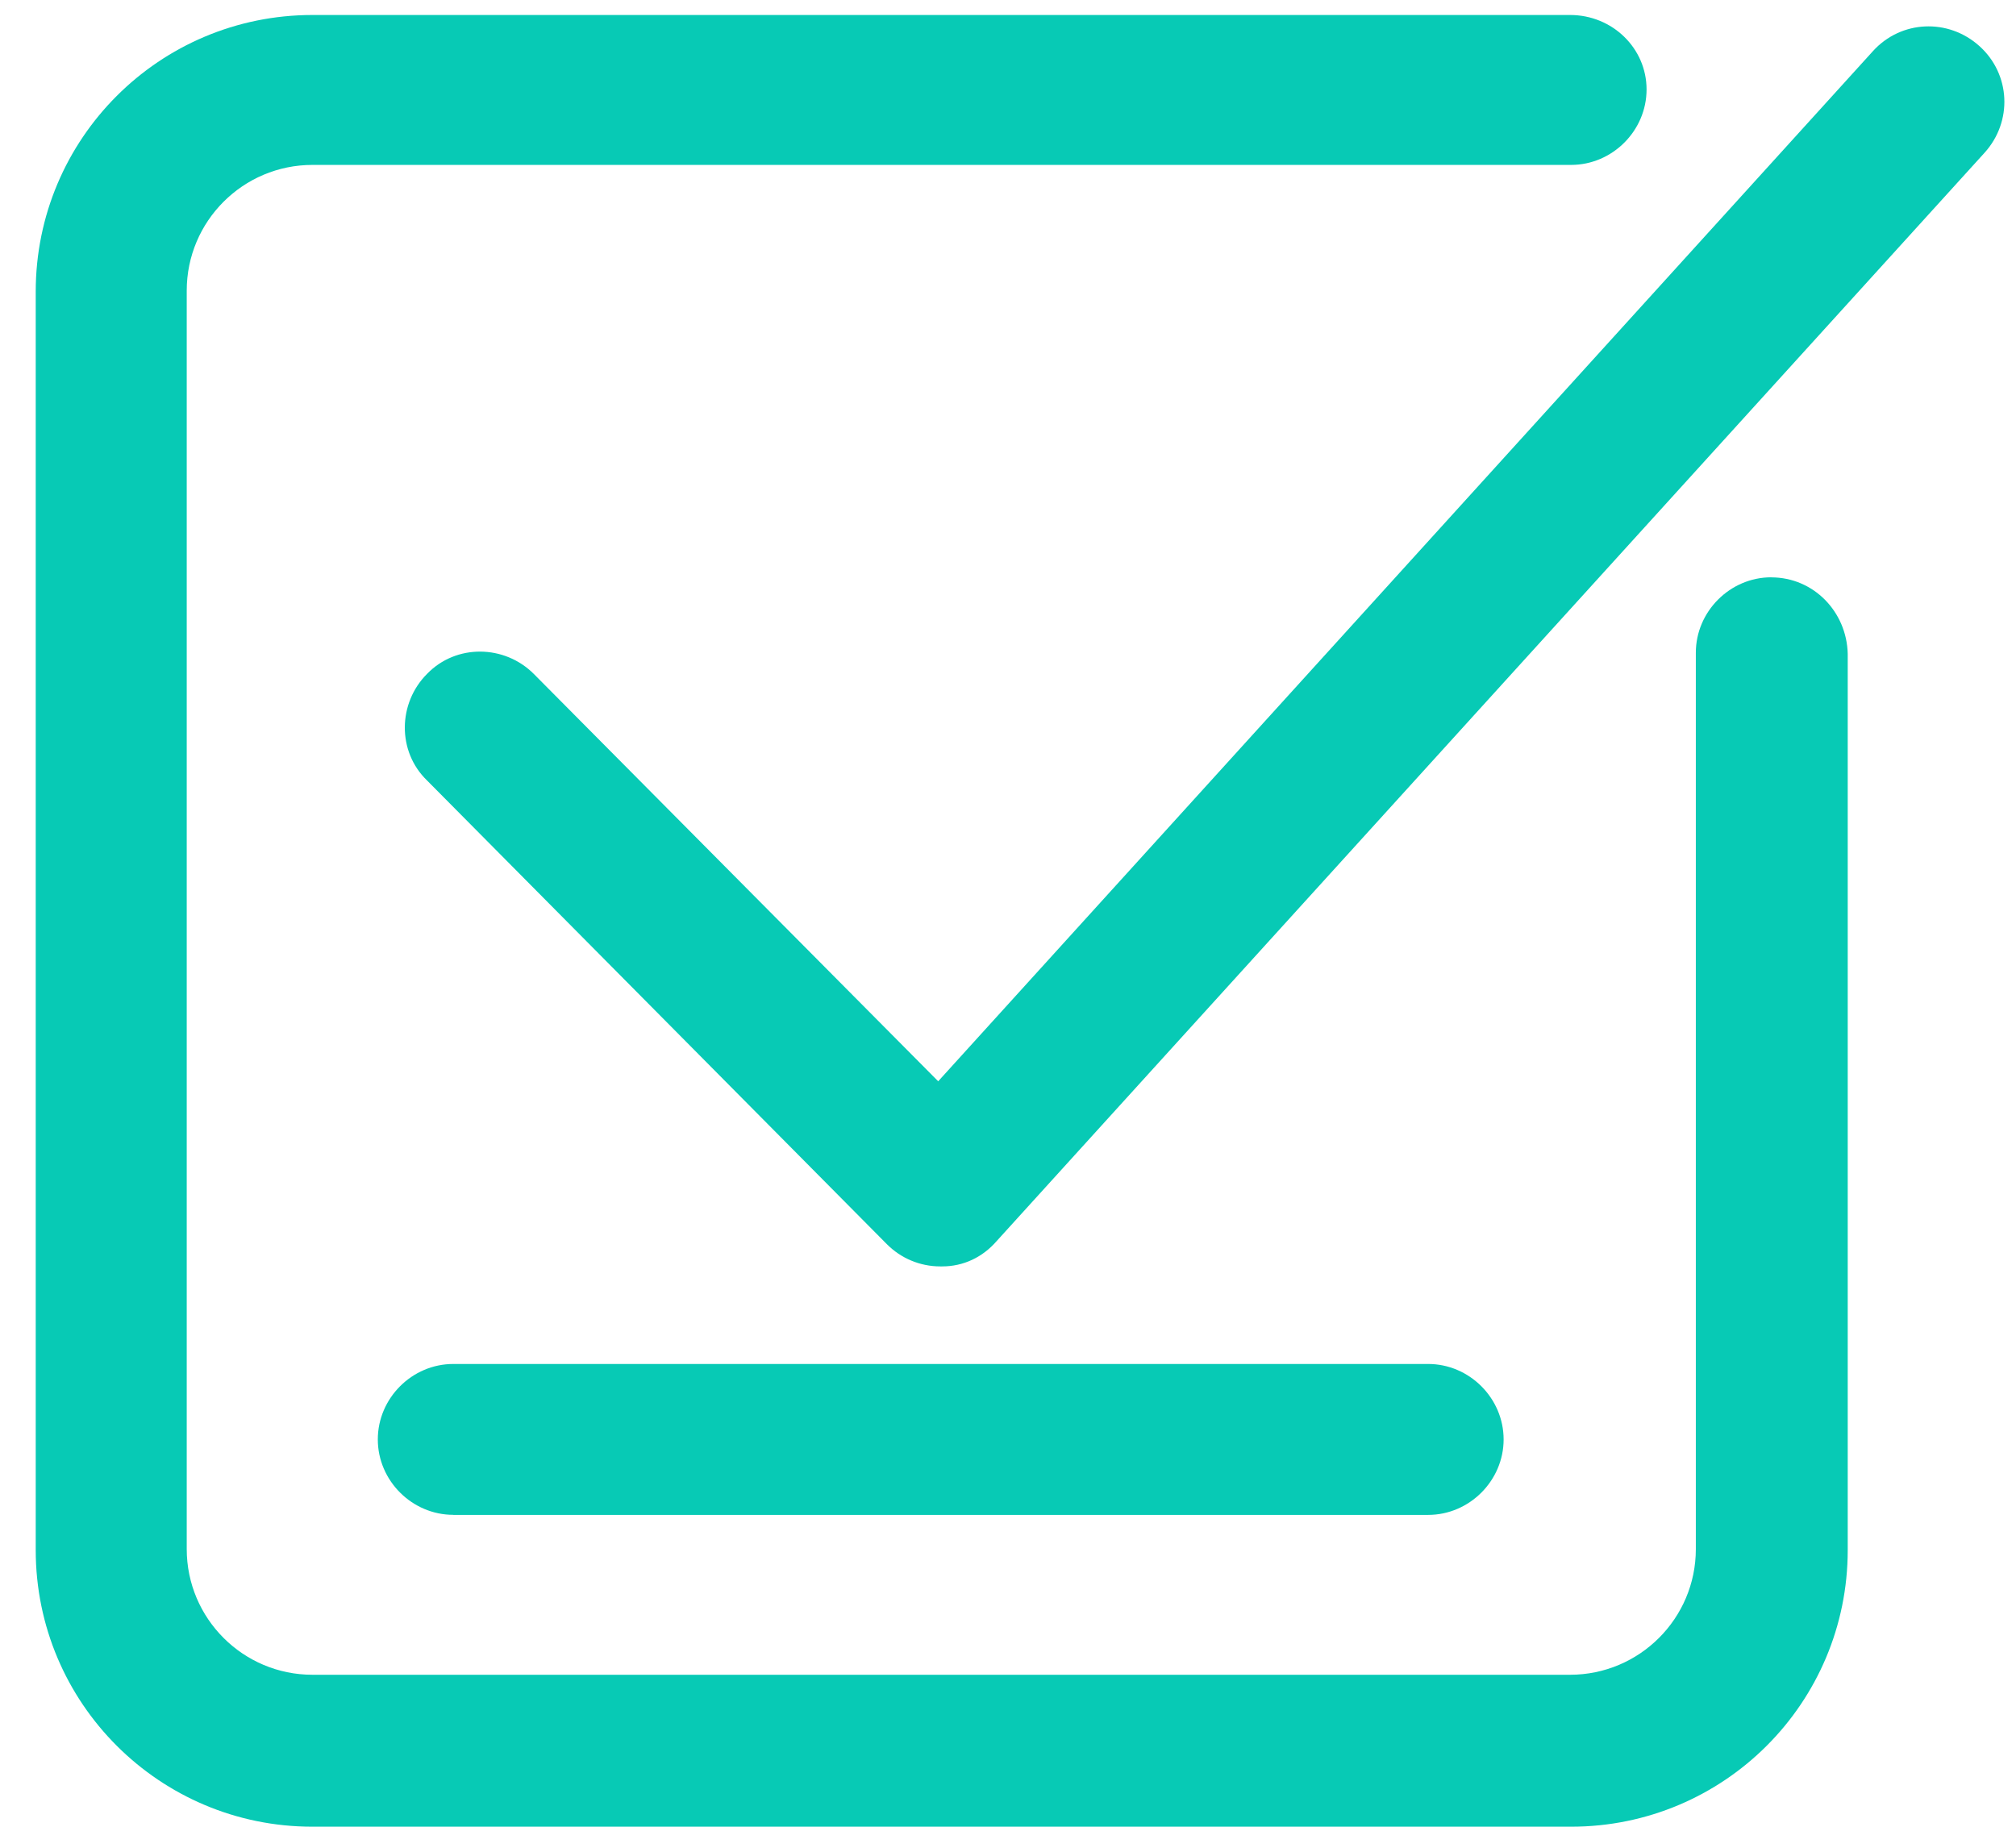
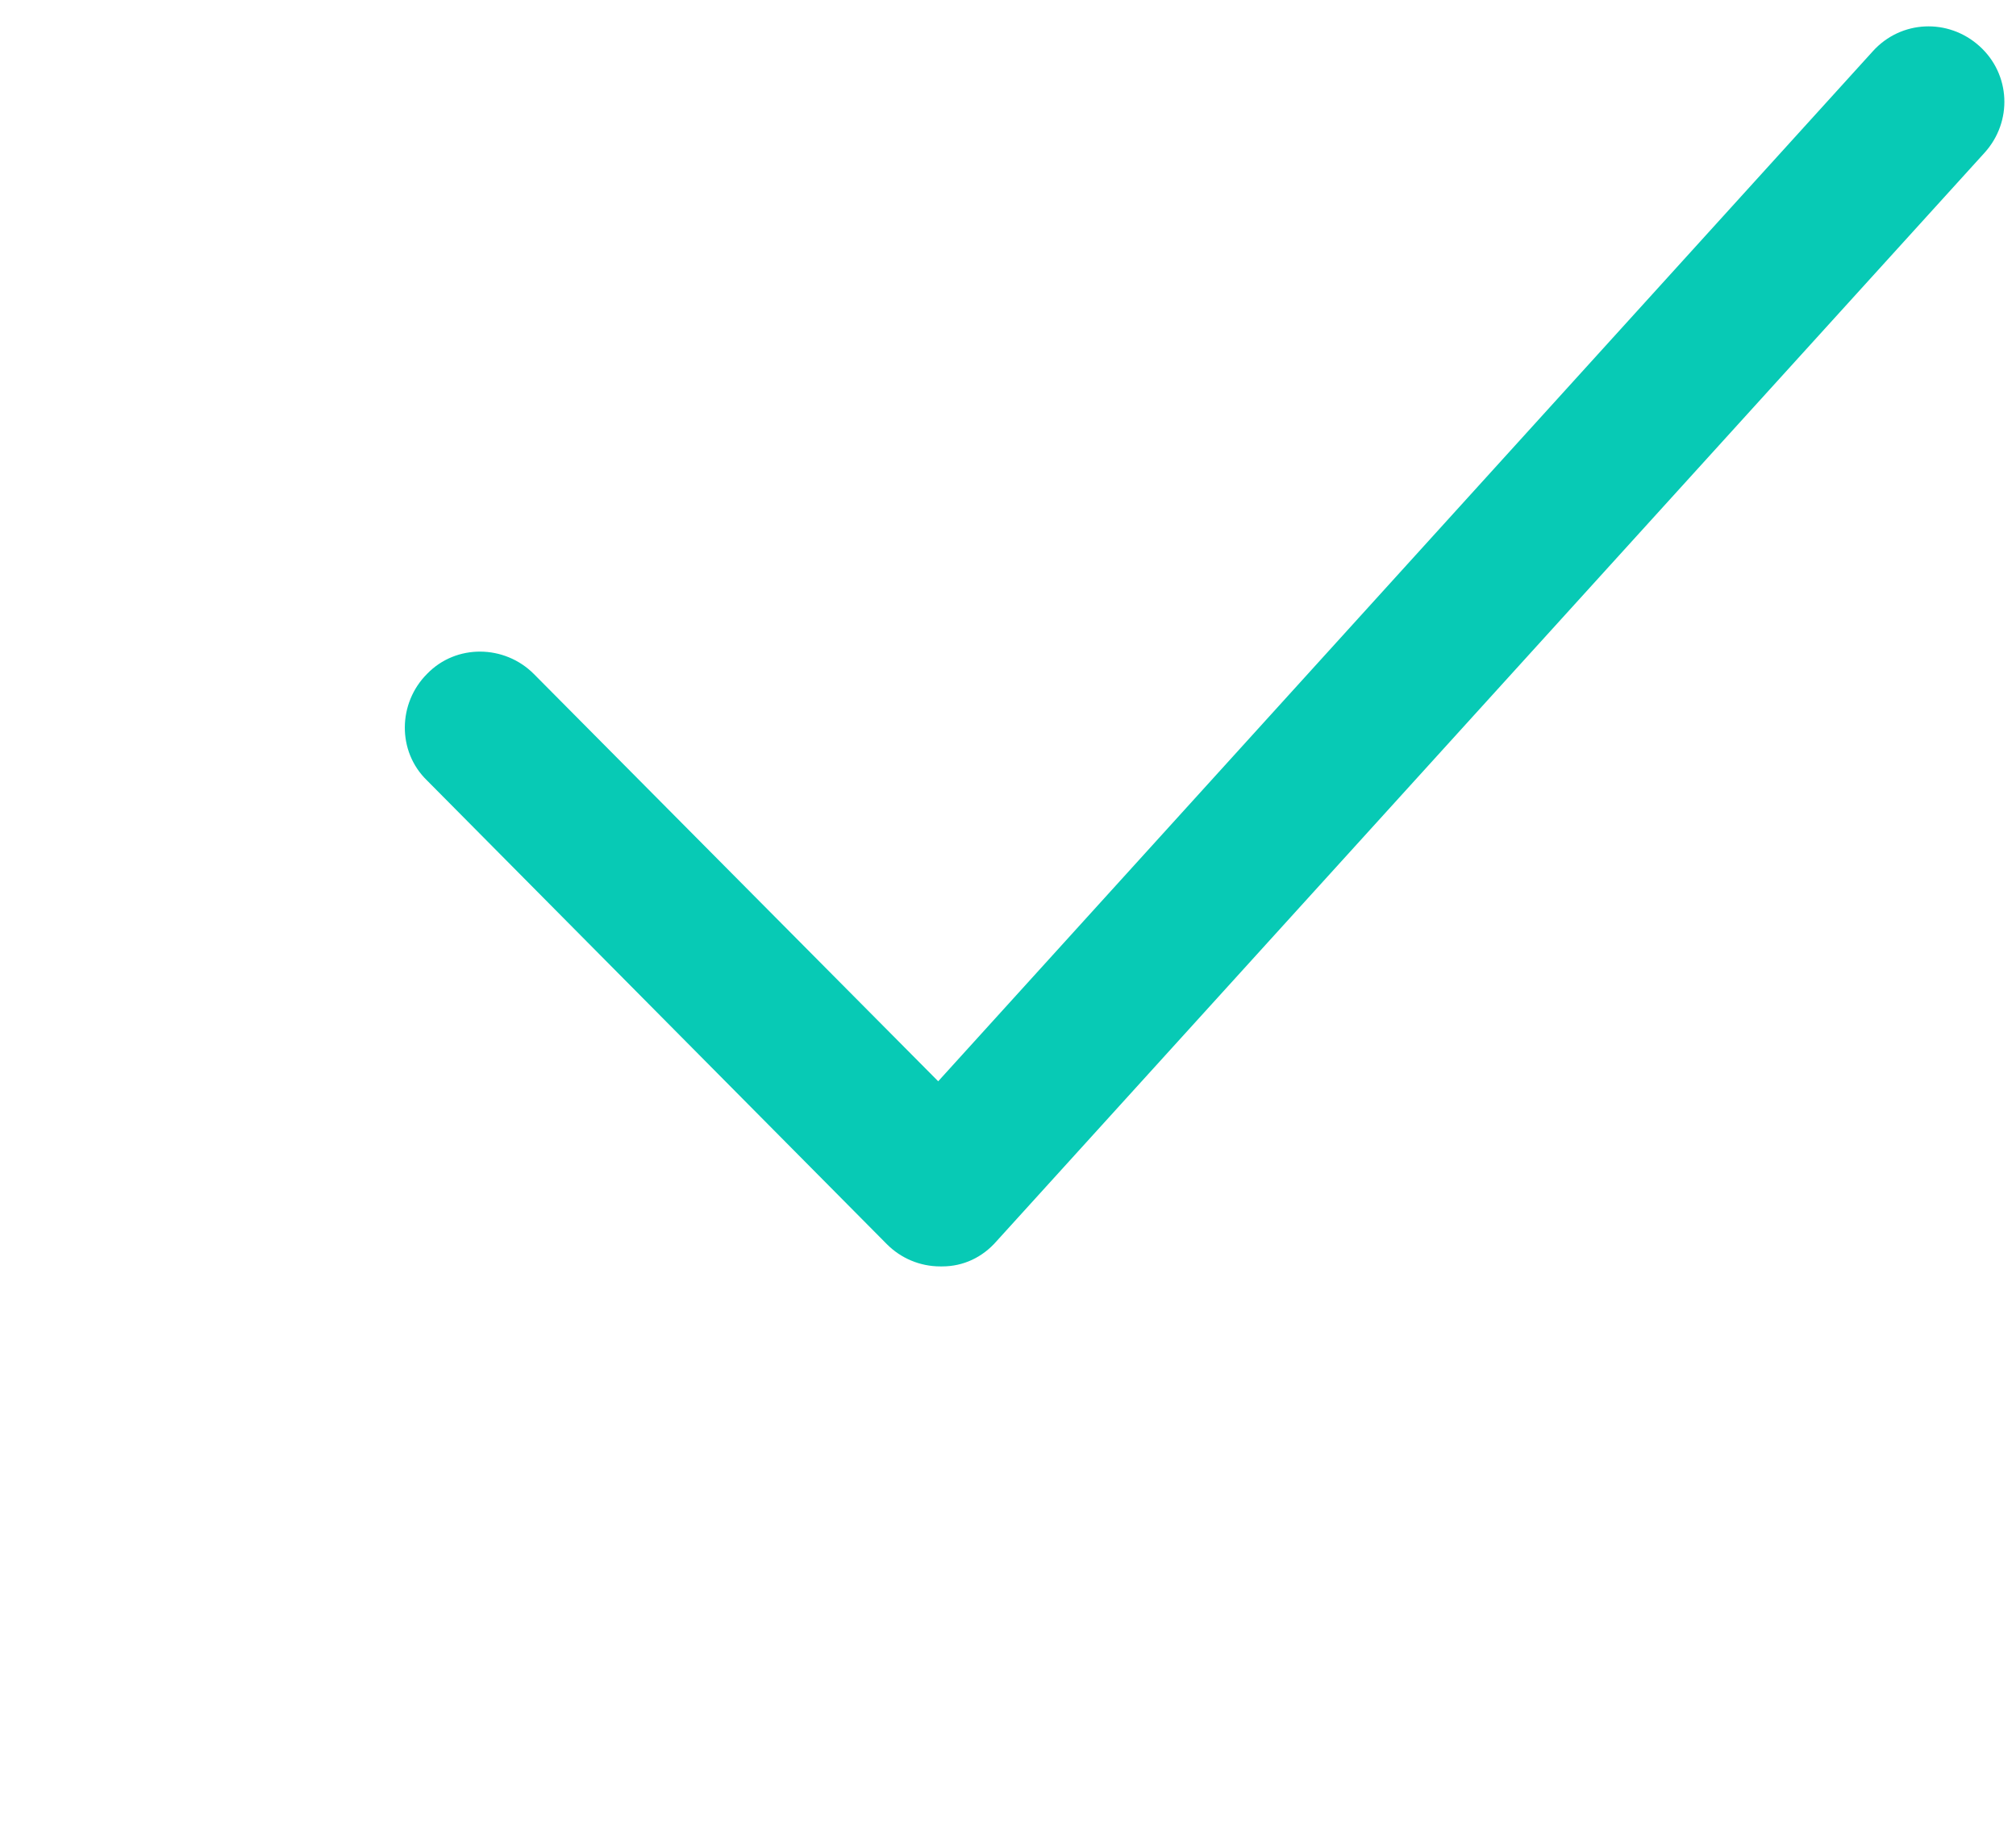
<svg xmlns="http://www.w3.org/2000/svg" width="32" height="29" fill="none" viewBox="0 0 32 29">
  <path fill="#07CAB5" d="M31.421.733c-.495-.447-1.246-.415-1.693.08L14.892 17.166l-6.42-6.468c-.463-.463-1.23-.479-1.693 0-.463.463-.479 1.23 0 1.693l7.299 7.362c.223.224.527.352.846.352h.032c.335 0 .639-.144.862-.4l15.683-17.28c.447-.494.415-1.245-.08-1.692z" />
-   <path fill="#07CAB5" d="M28.115 9.165c-.654 0-1.197.543-1.197 1.198v14.23c0 1.101-.895 1.995-1.997 1.995H4.96c-1.102 0-1.996-.894-1.996-1.996V4.614c0-1.102.894-1.996 1.996-1.996h19.978c.655 0 1.198-.543 1.198-1.198 0-.655-.543-1.182-1.214-1.182H4.96C2.53.238.567 2.202.567 4.63v19.978C.567 27.036 2.531 29 4.959 29h19.978c2.428 0 4.392-1.964 4.392-4.392V10.38c-.016-.67-.543-1.214-1.214-1.214z" />
-   <path fill="#07CAB5" d="M7.195 24.05h15.474c.655 0 1.198-.544 1.198-1.198 0-.655-.543-1.198-1.198-1.198H7.195c-.655 0-1.198.543-1.198 1.198 0 .654.543 1.197 1.198 1.197z" />
</svg>